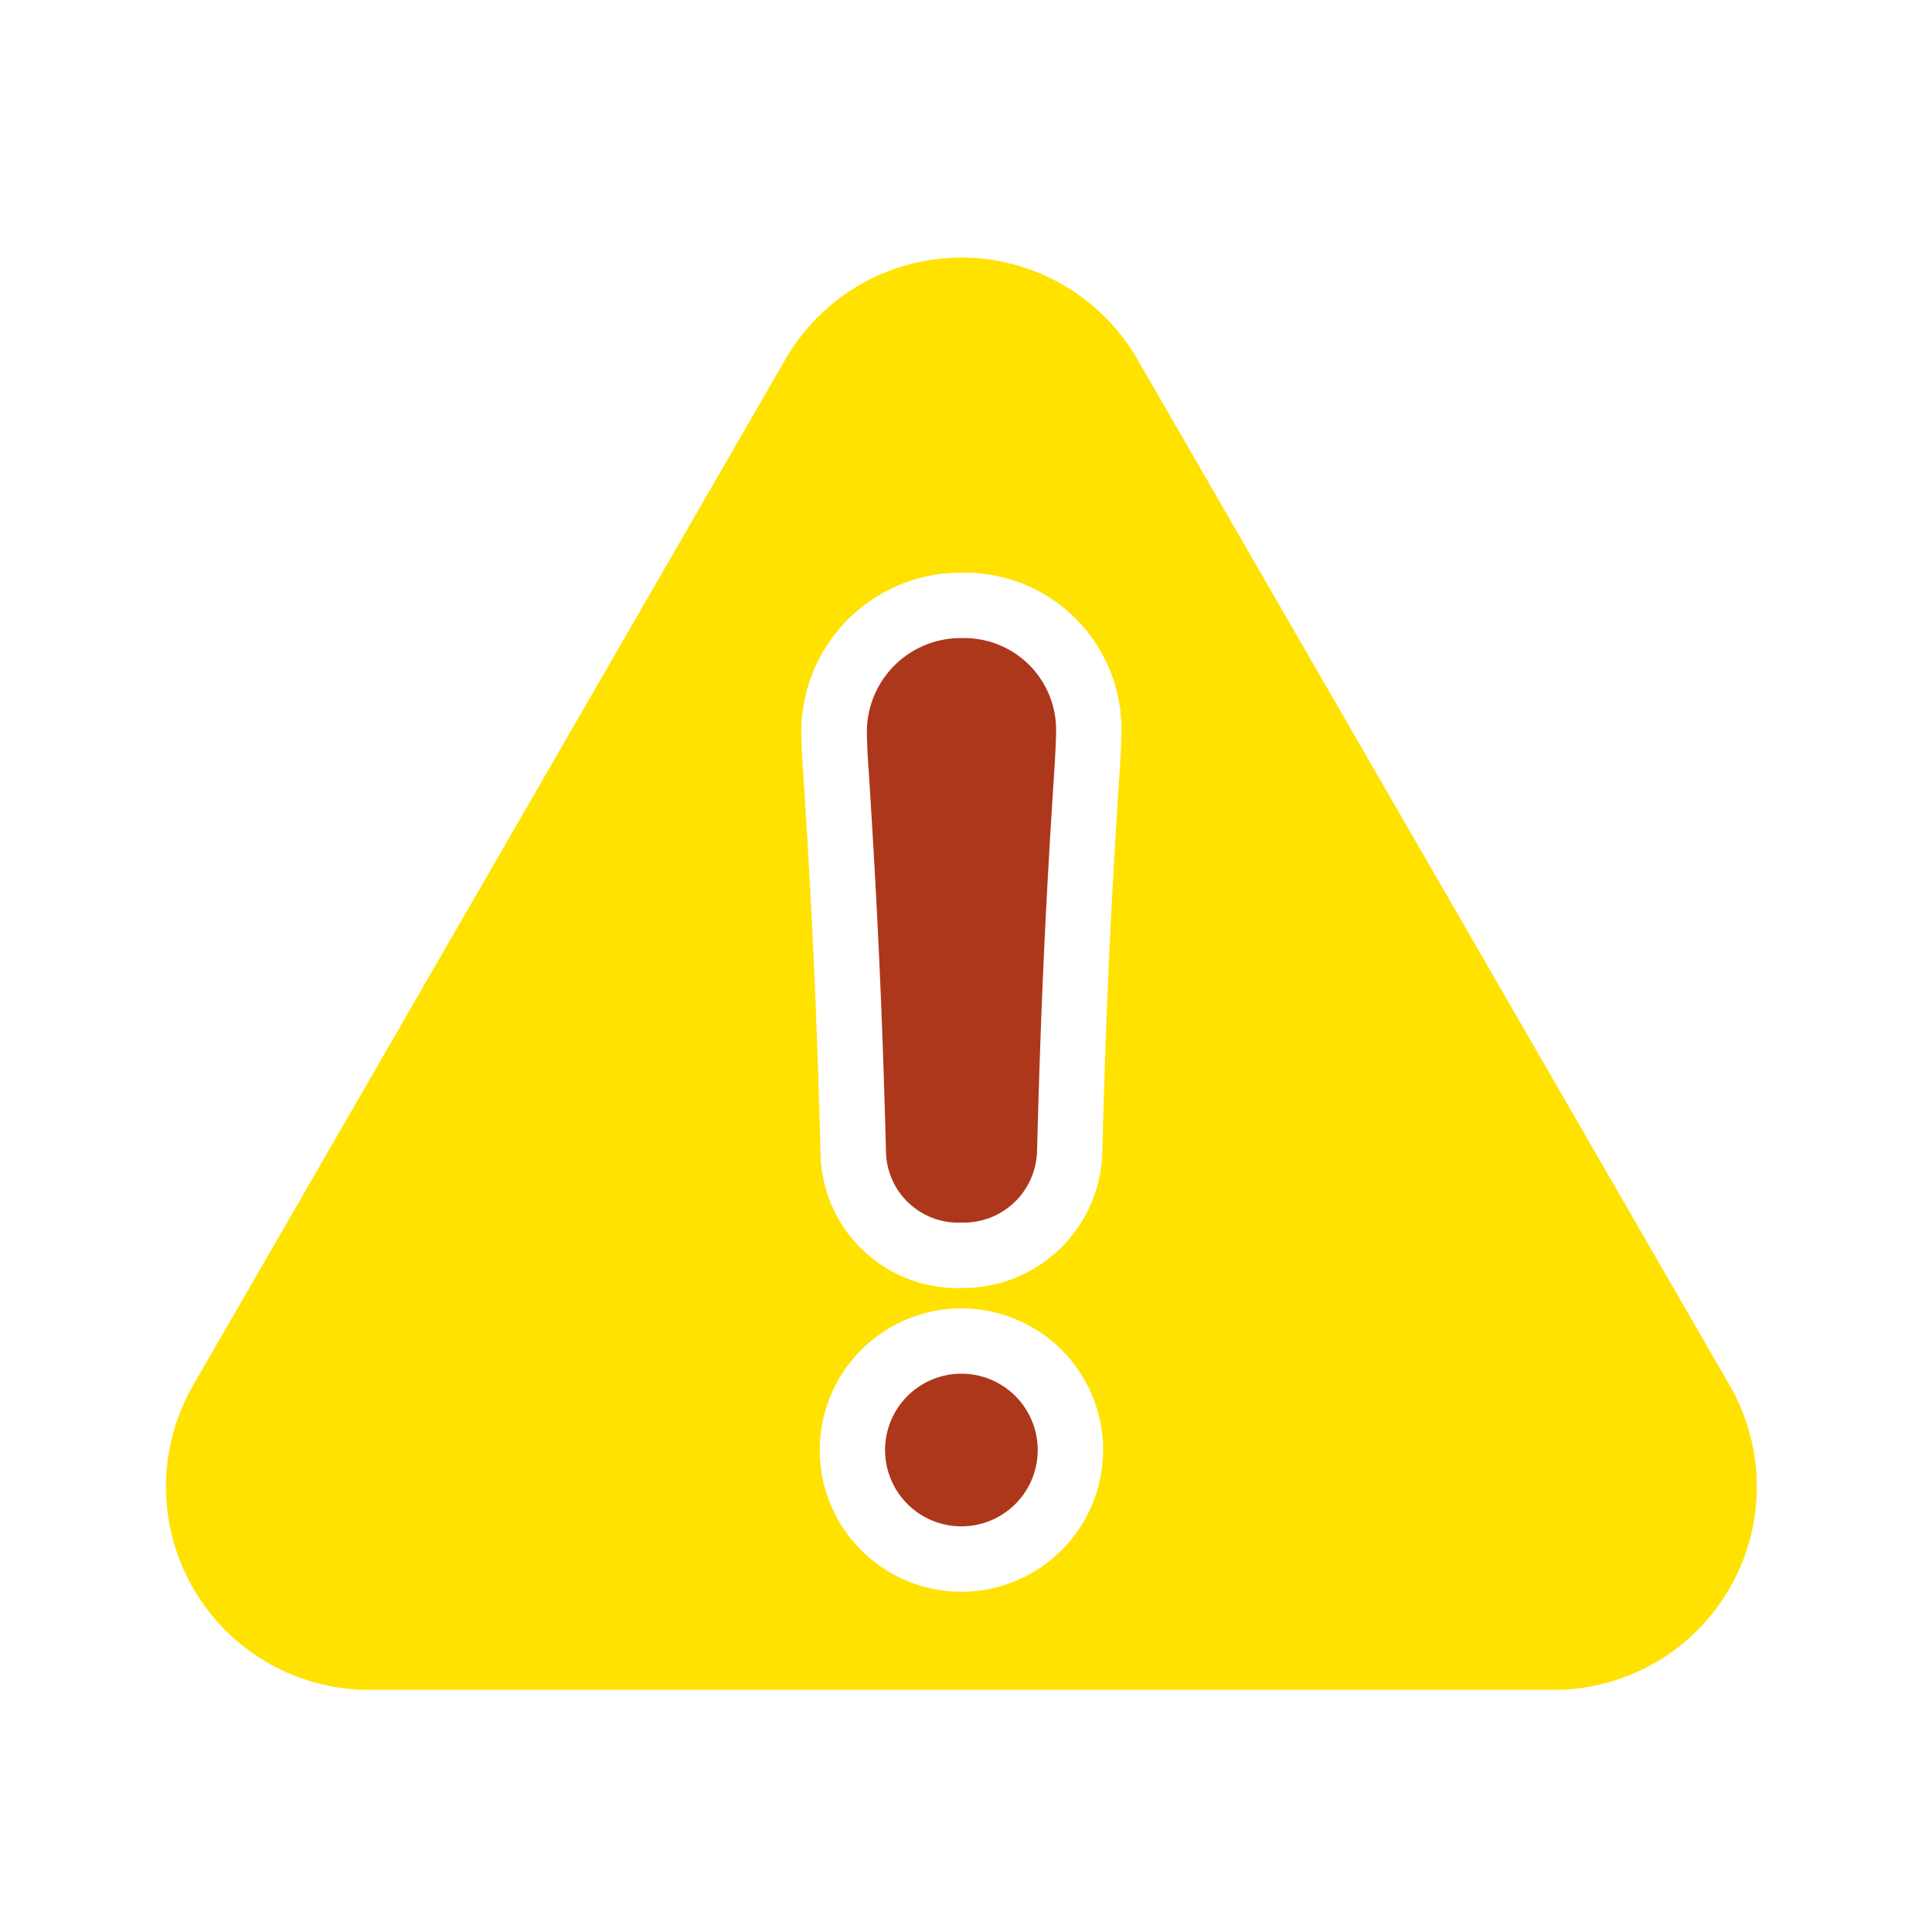
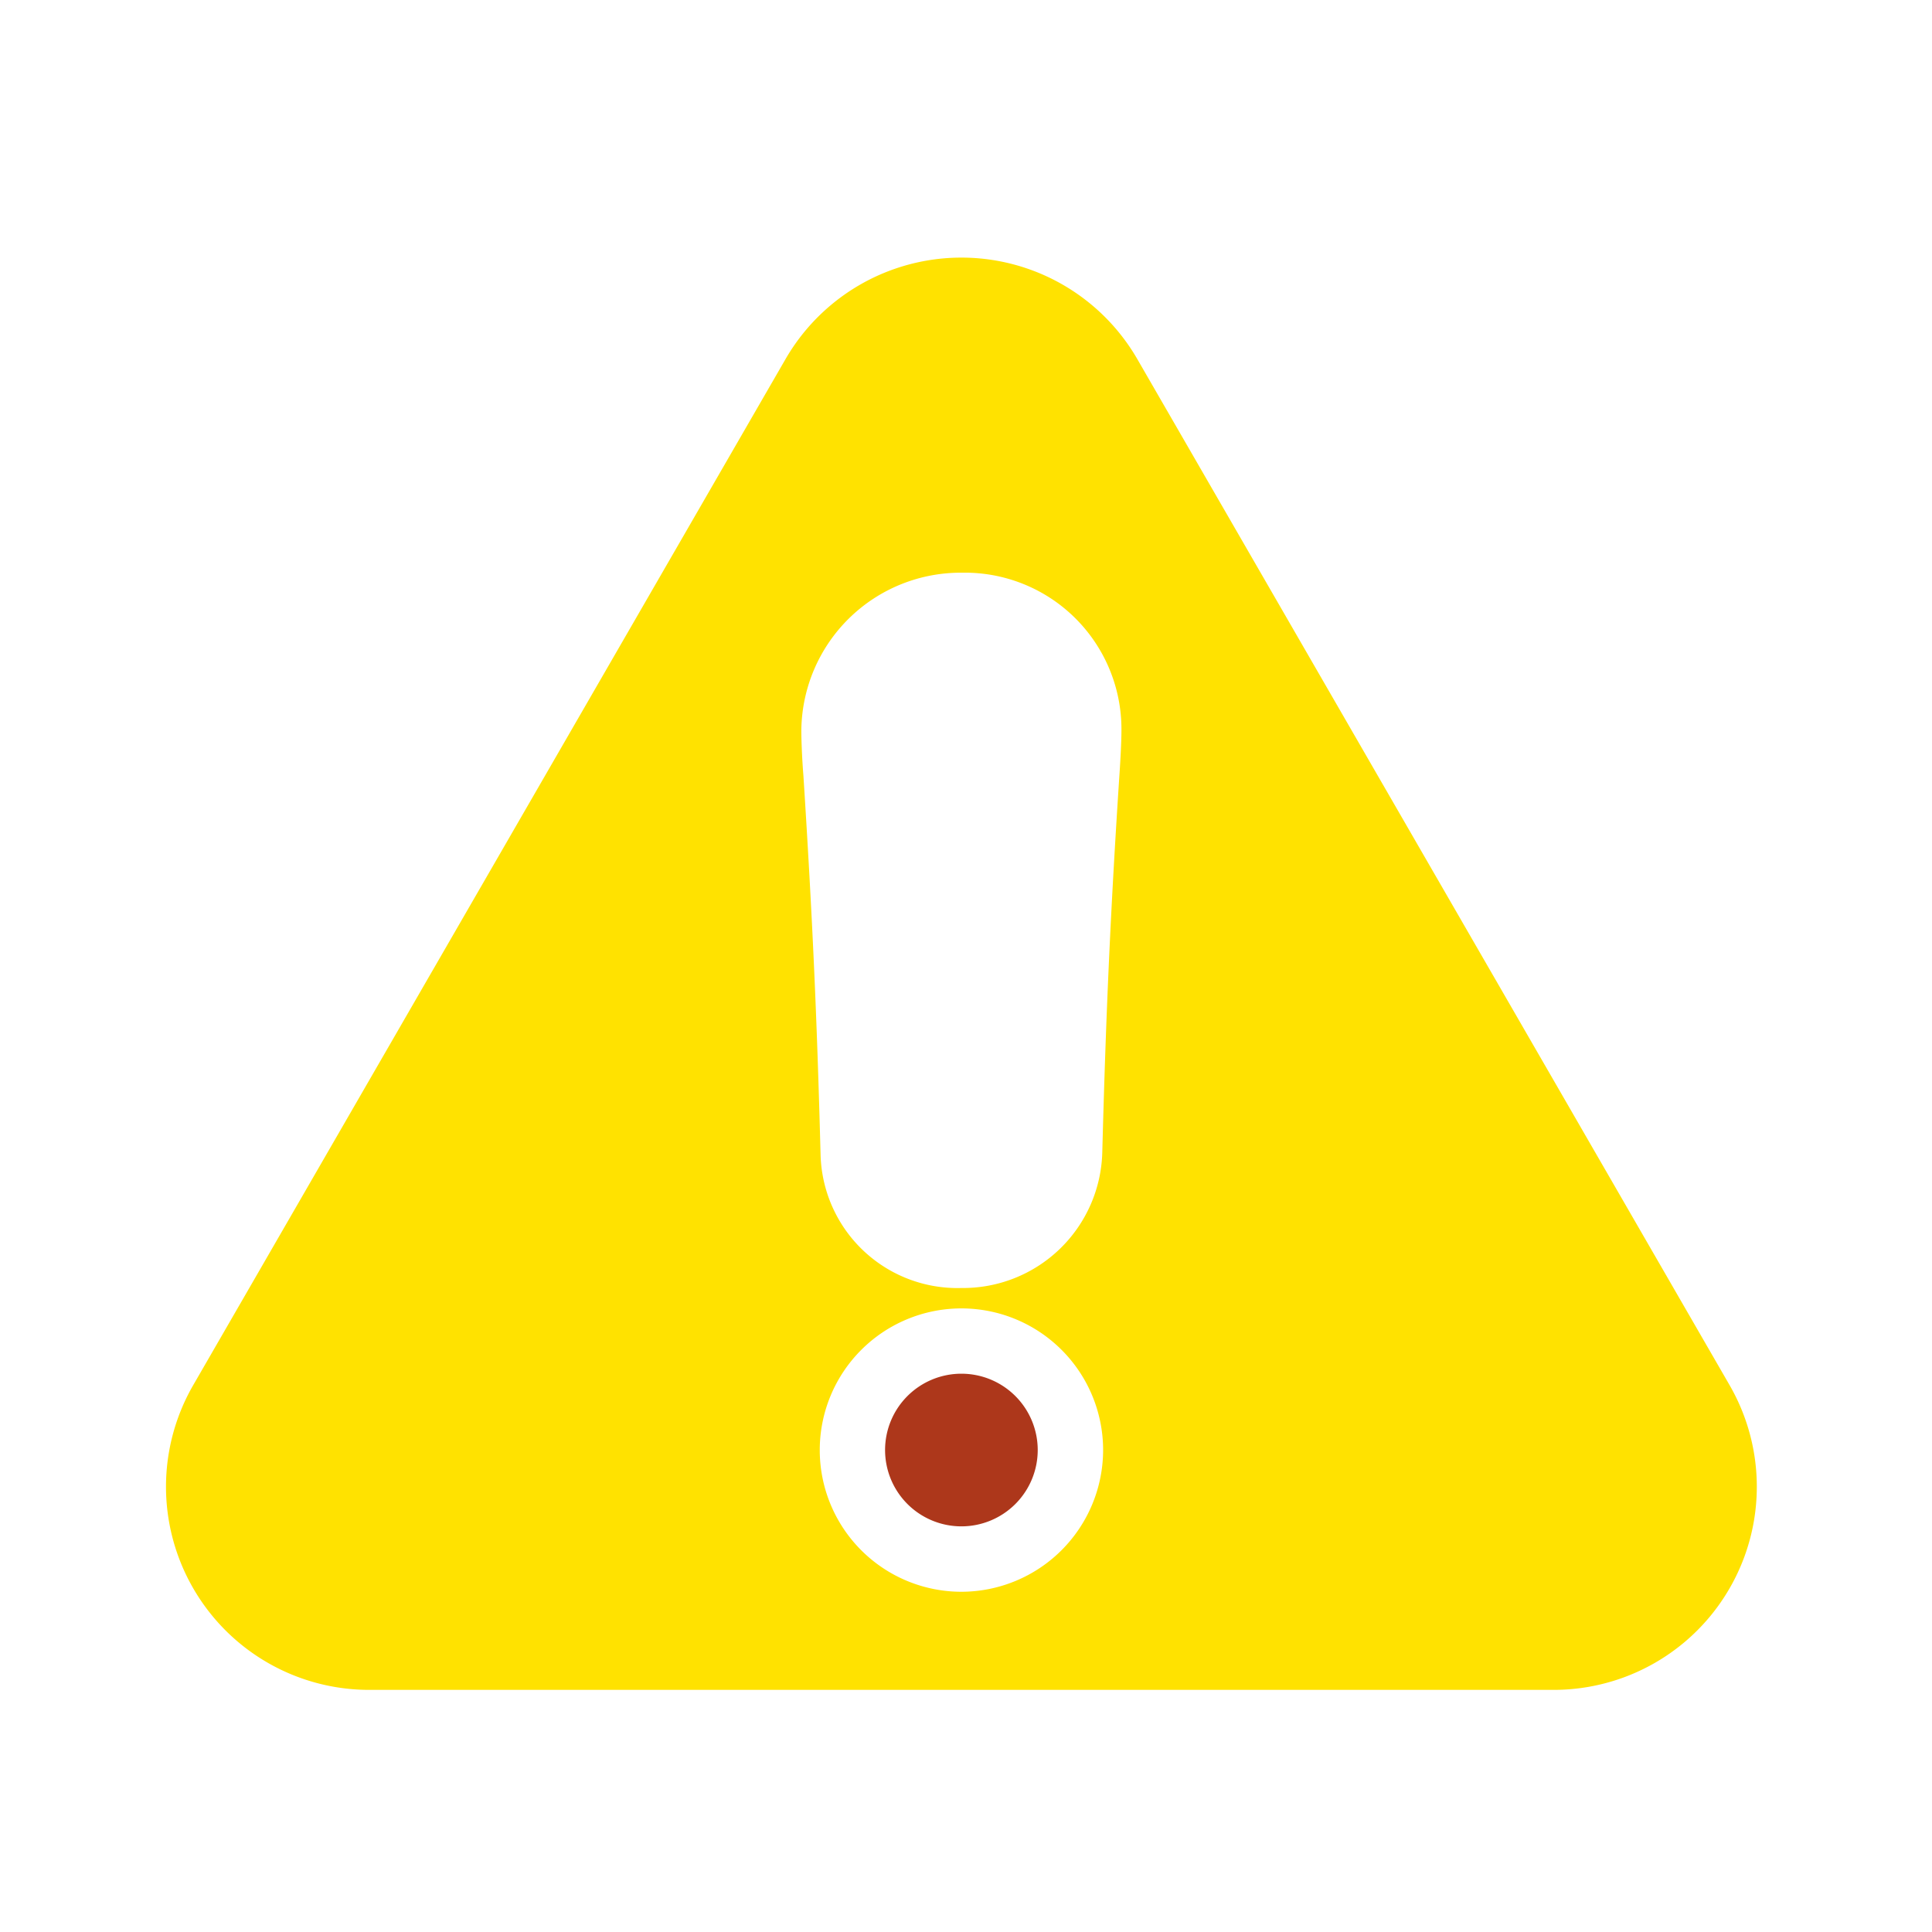
<svg xmlns="http://www.w3.org/2000/svg" width="105" height="105" viewBox="0 0 105 105">
  <defs>
    <clipPath id="clip-path">
      <rect id="長方形_435" data-name="長方形 435" width="86.5" height="77.842" fill="#f7ca34" />
    </clipPath>
  </defs>
  <g id="グループ_838" data-name="グループ 838" transform="translate(-739.5 -850)">
    <g id="グループ_269" data-name="グループ 269" transform="translate(460 186)">
-       <rect id="長方形_460" data-name="長方形 460" width="105" height="105" transform="translate(279.5 664)" fill="#fff" />
-     </g>
+       </g>
    <g id="グループ_238" data-name="グループ 238" transform="translate(748.5 864)">
      <g id="グループ_237" data-name="グループ 237" transform="translate(0 0)" clip-path="url(#clip-path)">
        <path id="パス_1345" data-name="パス 1345" d="M33.689,5.52,1.5,61.28a11.041,11.041,0,0,0,9.563,16.56H75.443A11.04,11.04,0,0,0,85,61.28L52.813,5.52a11.041,11.041,0,0,0-19.124,0" transform="translate(0 0.001)" fill="#ffe200" />
        <path id="パス_1346" data-name="パス 1346" d="M37.853,53.325A7.439,7.439,0,0,1,30.2,46.093c-.2-7.57-.444-12.953-.935-20.64-.051-.6-.111-1.711-.111-2.454A8.661,8.661,0,0,1,37.9,14.45,8.507,8.507,0,0,1,46.551,23c0,.809-.087,2.111-.113,2.491-.474,7.252-.726,12.806-.929,20.482a7.568,7.568,0,0,1-7.656,7.352" transform="translate(5.397 2.675)" fill="#fff" />
-         <path id="パス_1347" data-name="パス 1347" d="M37.3,49.214a3.926,3.926,0,0,1-4.1-3.842c-.2-7.561-.446-12.966-.939-20.7-.049-.576-.1-1.586-.1-2.229a5.1,5.1,0,0,1,5.192-4.994,4.991,4.991,0,0,1,5.092,4.994c0,.533-.052,1.5-.1,2.245-.479,7.325-.732,12.921-.936,20.635a3.982,3.982,0,0,1-4.1,3.891" transform="translate(5.952 3.23)" fill="#ad371b" />
        <path id="パス_1348" data-name="パス 1348" d="M37.7,63.59a7.7,7.7,0,1,1,7.7-7.7,7.712,7.712,0,0,1-7.7,7.7" transform="translate(5.552 8.919)" fill="#fff" />
        <path id="パス_1349" data-name="パス 1349" d="M41.291,55.332a4.148,4.148,0,1,1-4.148-4.148,4.148,4.148,0,0,1,4.148,4.148" transform="translate(6.107 9.474)" fill="#ad371b" />
      </g>
    </g>
  </g>
</svg>